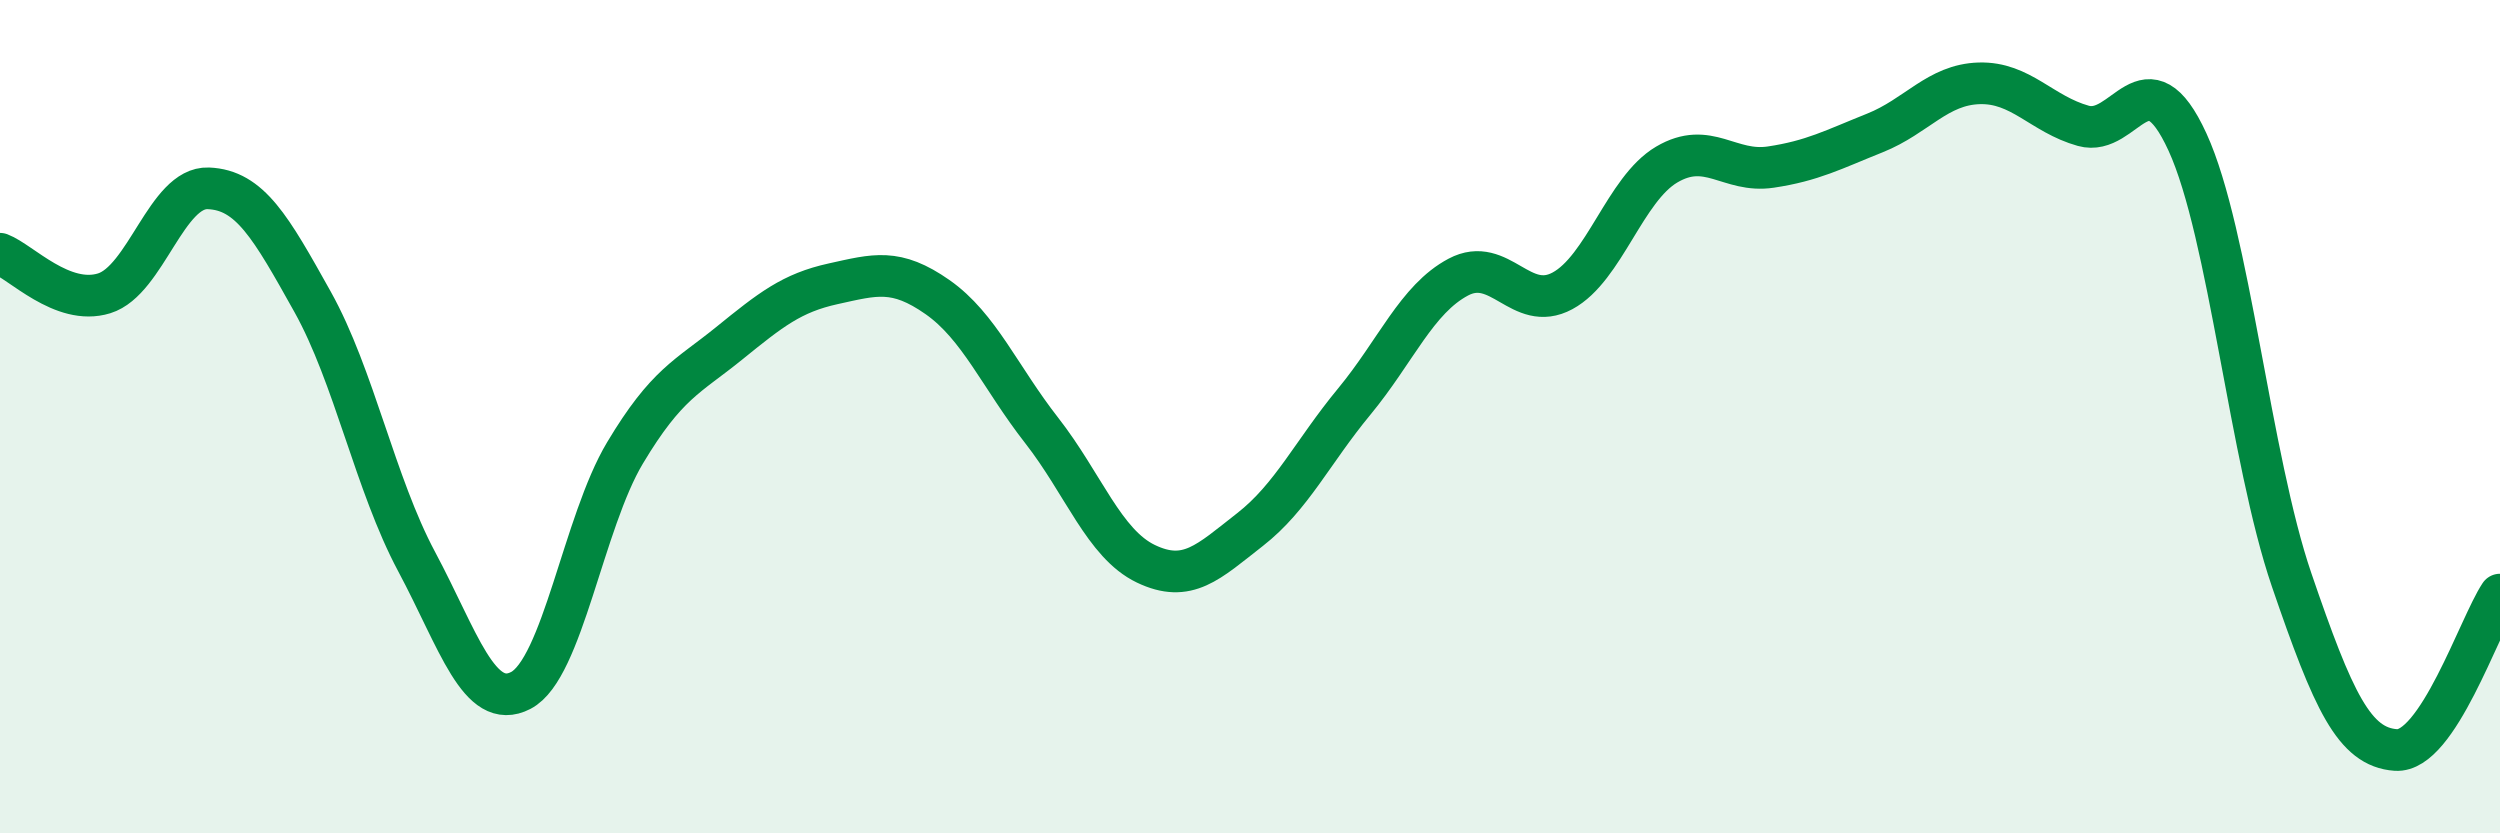
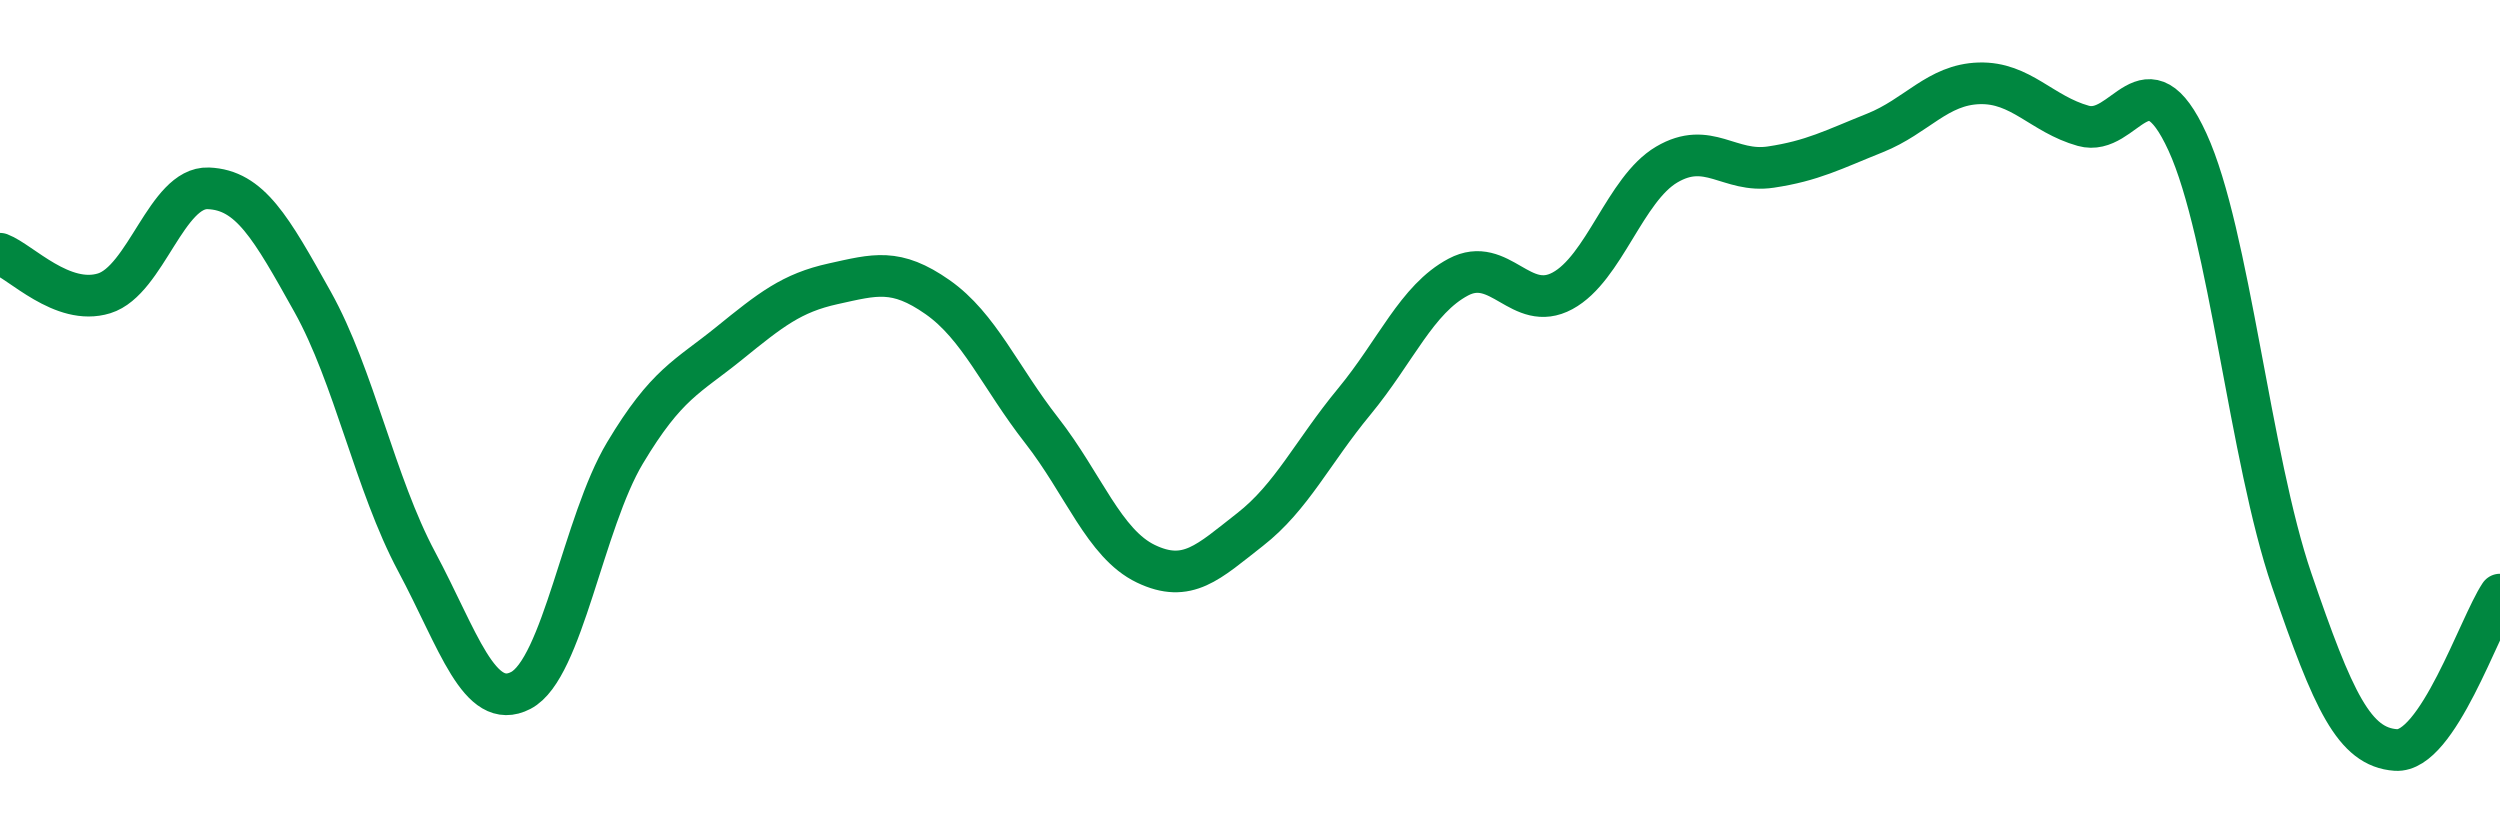
<svg xmlns="http://www.w3.org/2000/svg" width="60" height="20" viewBox="0 0 60 20">
-   <path d="M 0,6.09 C 0.5,6.28 1.5,7.35 2.5,7.04 C 3.5,6.73 4,4.48 5,4.52 C 6,4.56 6.5,5.45 7.5,7.24 C 8.5,9.03 9,11.61 10,13.48 C 11,15.35 11.5,17.09 12.5,16.57 C 13.5,16.05 14,12.54 15,10.87 C 16,9.2 16.5,9.05 17.5,8.24 C 18.5,7.43 19,7.03 20,6.81 C 21,6.59 21.5,6.43 22.5,7.13 C 23.5,7.83 24,9.05 25,10.33 C 26,11.61 26.5,13.05 27.5,13.53 C 28.5,14.01 29,13.49 30,12.71 C 31,11.93 31.5,10.85 32.5,9.64 C 33.5,8.43 34,7.18 35,6.65 C 36,6.12 36.5,7.52 37.5,6.98 C 38.5,6.44 39,4.54 40,3.95 C 41,3.36 41.5,4.16 42.5,4.01 C 43.5,3.86 44,3.59 45,3.19 C 46,2.79 46.5,2.03 47.5,2 C 48.5,1.97 49,2.74 50,3.02 C 51,3.3 51.5,1.23 52.5,3.41 C 53.5,5.59 54,11 55,13.92 C 56,16.84 56.5,17.93 57.5,18 C 58.5,18.07 59.5,15.02 60,14.27L60 20L0 20Z" fill="#008740" opacity="0.1" stroke-linecap="round" stroke-linejoin="round" />
  <path d="M 0,6.09 C 0.5,6.28 1.5,7.35 2.5,7.04 C 3.5,6.73 4,4.48 5,4.52 C 6,4.56 6.5,5.45 7.5,7.24 C 8.5,9.03 9,11.61 10,13.48 C 11,15.35 11.5,17.09 12.5,16.57 C 13.5,16.05 14,12.54 15,10.87 C 16,9.2 16.5,9.05 17.5,8.24 C 18.5,7.43 19,7.03 20,6.81 C 21,6.59 21.5,6.43 22.5,7.13 C 23.5,7.83 24,9.05 25,10.33 C 26,11.61 26.5,13.05 27.5,13.53 C 28.5,14.01 29,13.49 30,12.71 C 31,11.93 31.5,10.85 32.5,9.64 C 33.5,8.43 34,7.18 35,6.65 C 36,6.12 36.5,7.52 37.5,6.98 C 38.5,6.44 39,4.54 40,3.95 C 41,3.36 41.5,4.16 42.5,4.01 C 43.5,3.86 44,3.59 45,3.19 C 46,2.79 46.5,2.03 47.5,2 C 48.5,1.97 49,2.74 50,3.02 C 51,3.3 51.5,1.23 52.5,3.41 C 53.5,5.59 54,11 55,13.92 C 56,16.84 56.5,17.93 57.5,18 C 58.5,18.07 59.5,15.02 60,14.27" stroke="#008740" stroke-width="1" fill="none" stroke-linecap="round" stroke-linejoin="round" />
</svg>